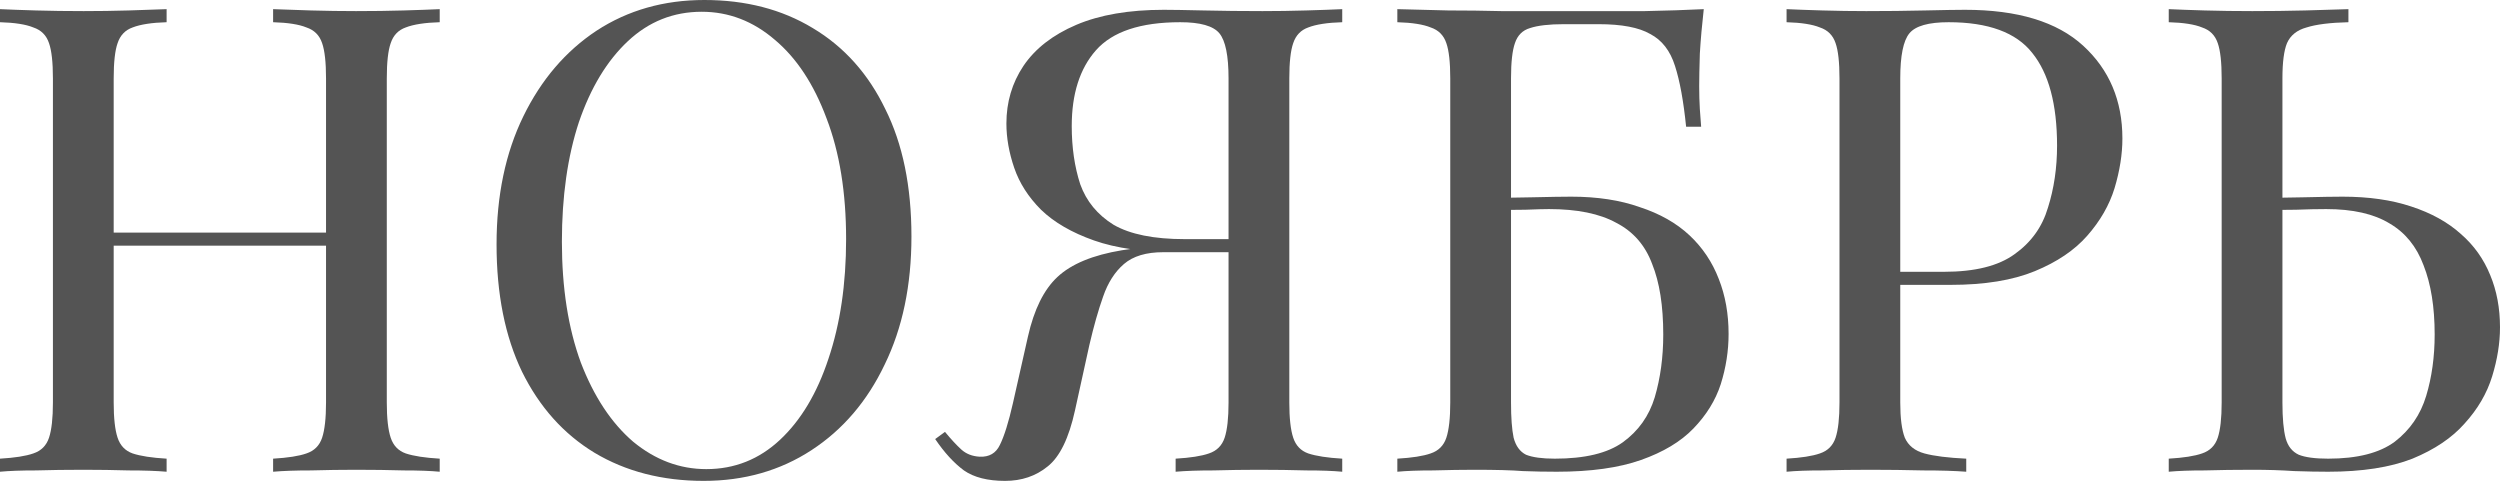
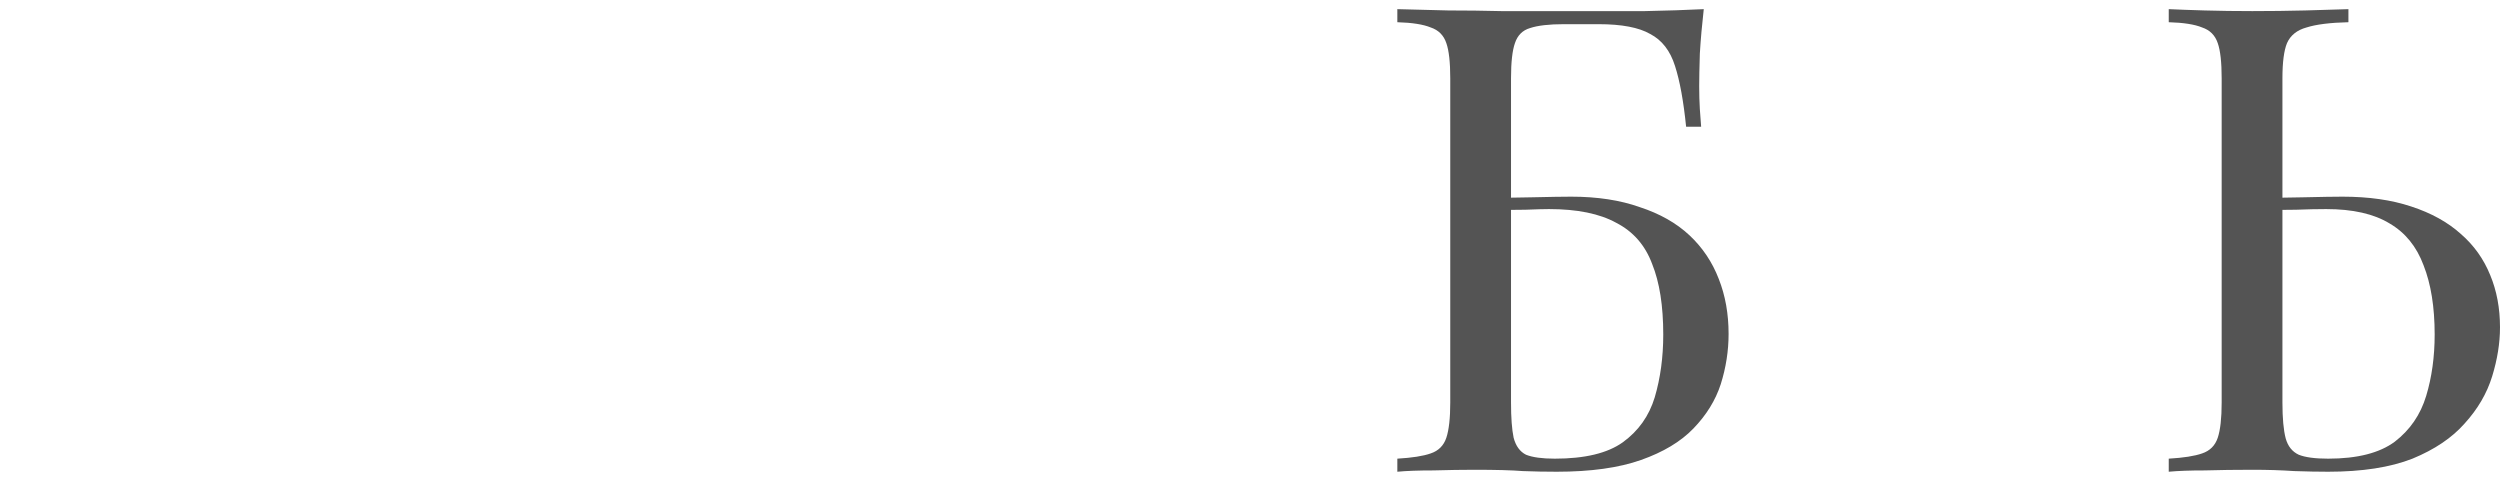
<svg xmlns="http://www.w3.org/2000/svg" viewBox="0 0 57.395 11.04" fill="none">
-   <path d="M6.27 10.83V10.53C6.61 10.51 6.865 10.47 7.035 10.41C7.215 10.35 7.335 10.23 7.395 10.05C7.455 9.87 7.485 9.6 7.485 9.24V1.8C7.485 1.43 7.455 1.16 7.395 0.99C7.335 0.81 7.215 0.69 7.035 0.63C6.865 0.56 6.61 0.52 6.27 0.51V0.21C6.5 0.22 6.79 0.23 7.14 0.24C7.49 0.25 7.835 0.255 8.175 0.255C8.565 0.255 8.93 0.25 9.27 0.24C9.61 0.23 9.885 0.22 10.095 0.21V0.51C9.755 0.52 9.495 0.56 9.315 0.63C9.145 0.69 9.03 0.81 8.97 0.99C8.91 1.16 8.88 1.43 8.88 1.8V9.24C8.88 9.6 8.91 9.87 8.97 10.05C9.03 10.23 9.145 10.35 9.315 10.41C9.495 10.47 9.755 10.51 10.095 10.53V10.83C9.885 10.81 9.61 10.8 9.27 10.8C8.93 10.79 8.565 10.785 8.175 10.785C7.835 10.785 7.49 10.79 7.14 10.8C6.79 10.8 6.5 10.81 6.27 10.83ZM0 10.83V10.53C0.34 10.51 0.595 10.47 0.765 10.41C0.945 10.35 1.065 10.23 1.125 10.05C1.185 9.87 1.215 9.6 1.215 9.24V1.8C1.215 1.43 1.185 1.16 1.125 0.99C1.065 0.81 0.945 0.69 0.765 0.63C0.595 0.56 0.34 0.52 0 0.51V0.21C0.21 0.22 0.485 0.23 0.825 0.24C1.165 0.25 1.53 0.255 1.92 0.255C2.27 0.255 2.615 0.25 2.955 0.24C3.305 0.23 3.595 0.22 3.825 0.21V0.51C3.485 0.52 3.225 0.56 3.045 0.63C2.875 0.69 2.76 0.81 2.7 0.99C2.64 1.16 2.61 1.43 2.61 1.8V9.24C2.61 9.6 2.64 9.87 2.7 10.05C2.76 10.23 2.875 10.35 3.045 10.41C3.225 10.47 3.485 10.51 3.825 10.53V10.83C3.595 10.81 3.305 10.8 2.955 10.8C2.615 10.79 2.27 10.785 1.92 10.785C1.53 10.785 1.165 10.79 0.825 10.8C0.485 10.8 0.21 10.81 0 10.83ZM2.085 5.64V5.34H8.01V5.64H2.085Z" fill="#545454" />
-   <path d="M16.17 0C17.12 0 17.95 0.215 18.66 0.645C19.38 1.075 19.935 1.695 20.325 2.505C20.725 3.305 20.925 4.28 20.925 5.43C20.925 6.55 20.72 7.53 20.31 8.37C19.91 9.21 19.35 9.865 18.63 10.335C17.91 10.805 17.085 11.04 16.155 11.04C15.205 11.04 14.37 10.825 13.65 10.395C12.94 9.965 12.385 9.345 11.985 8.535C11.595 7.725 11.4 6.75 11.4 5.61C11.4 4.49 11.605 3.51 12.015 2.67C12.425 1.83 12.985 1.175 13.695 0.705C14.415 0.235 15.24 0 16.17 0ZM16.11 0.27C15.46 0.27 14.895 0.495 14.415 0.945C13.935 1.395 13.56 2.015 13.29 2.805C13.03 3.595 12.9 4.51 12.9 5.55C12.9 6.61 13.045 7.535 13.335 8.325C13.635 9.105 14.035 9.71 14.535 10.14C15.045 10.56 15.605 10.77 16.215 10.77C16.865 10.77 17.43 10.545 17.91 10.095C18.39 9.645 18.76 9.025 19.02 8.235C19.29 7.435 19.425 6.52 19.425 5.49C19.425 4.42 19.275 3.495 18.975 2.715C18.685 1.935 18.29 1.335 17.79 0.915C17.29 0.485 16.73 0.27 16.11 0.27Z" fill="#545454" />
-   <path d="M30.815 0.21V0.51C30.475 0.52 30.215 0.56 30.035 0.63C29.865 0.69 29.75 0.81 29.69 0.99C29.63 1.16 29.6 1.43 29.6 1.8V9.24C29.6 9.6 29.63 9.87 29.69 10.05C29.75 10.23 29.865 10.35 30.035 10.41C30.215 10.47 30.475 10.51 30.815 10.53V10.83C30.605 10.81 30.33 10.8 29.99 10.8C29.65 10.79 29.285 10.785 28.895 10.785C28.555 10.785 28.21 10.79 27.86 10.8C27.51 10.8 27.22 10.81 26.99 10.83V10.53C27.33 10.51 27.585 10.47 27.755 10.41C27.935 10.35 28.055 10.23 28.115 10.05C28.175 9.87 28.205 9.6 28.205 9.24V1.8C28.205 1.28 28.135 0.935 27.995 0.765C27.855 0.595 27.555 0.51 27.095 0.51C26.185 0.51 25.54 0.725 25.16 1.155C24.79 1.575 24.605 2.155 24.605 2.895C24.605 3.385 24.67 3.83 24.8 4.23C24.94 4.62 25.195 4.93 25.565 5.16C25.945 5.38 26.49 5.49 27.2 5.49H28.49C28.49 5.49 28.49 5.54 28.49 5.64C28.49 5.74 28.49 5.79 28.49 5.79H27.05C26.27 5.79 25.625 5.7 25.115 5.52C24.605 5.34 24.2 5.105 23.9 4.815C23.61 4.525 23.405 4.205 23.285 3.855C23.165 3.505 23.105 3.165 23.105 2.835C23.105 2.345 23.235 1.905 23.495 1.515C23.765 1.115 24.17 0.8 24.71 0.57C25.25 0.34 25.92 0.225 26.72 0.225C26.9 0.225 27.205 0.23 27.635 0.24C28.065 0.25 28.515 0.255 28.985 0.255C29.315 0.255 29.65 0.25 29.99 0.24C30.33 0.23 30.605 0.22 30.815 0.21ZM28.355 5.535L28.325 5.79H26.705C26.315 5.79 26.015 5.88 25.805 6.06C25.595 6.24 25.435 6.49 25.325 6.81C25.215 7.12 25.11 7.49 25.01 7.92L24.68 9.42C24.54 10.06 24.33 10.49 24.05 10.71C23.78 10.93 23.455 11.04 23.075 11.04C22.675 11.04 22.36 10.96 22.13 10.8C21.9 10.63 21.68 10.39 21.47 10.08L21.695 9.915C21.835 10.085 21.96 10.22 22.07 10.32C22.18 10.42 22.32 10.475 22.49 10.485C22.71 10.495 22.865 10.405 22.955 10.215C23.055 10.015 23.155 9.695 23.255 9.255L23.6 7.725C23.74 7.105 23.965 6.65 24.275 6.36C24.595 6.06 25.09 5.855 25.76 5.745C25.95 5.715 26.14 5.69 26.33 5.67C26.52 5.65 26.77 5.63 27.08 5.61C27.4 5.58 27.825 5.555 28.355 5.535Z" fill="#545454" />
  <path d="M39.115 0.21C39.075 0.56 39.045 0.9 39.025 1.23C39.015 1.56 39.01 1.81 39.01 1.98C39.01 2.16 39.015 2.335 39.025 2.505C39.035 2.665 39.045 2.8 39.055 2.91H38.71C38.65 2.32 38.565 1.855 38.455 1.515C38.345 1.165 38.155 0.92 37.885 0.78C37.625 0.63 37.23 0.555 36.7 0.555H35.905C35.565 0.555 35.305 0.585 35.125 0.645C34.955 0.695 34.84 0.81 34.78 0.99C34.72 1.16 34.69 1.43 34.69 1.8V9.24C34.69 9.59 34.71 9.86 34.75 10.05C34.8 10.24 34.895 10.37 35.035 10.44C35.185 10.5 35.405 10.53 35.695 10.53C36.385 10.53 36.905 10.405 37.255 10.155C37.615 9.895 37.86 9.55 37.99 9.12C38.12 8.68 38.185 8.2 38.185 7.68C38.185 7.02 38.1 6.48 37.93 6.06C37.77 5.63 37.495 5.315 37.105 5.115C36.725 4.905 36.21 4.8 35.56 4.8C35.45 4.8 35.27 4.805 35.02 4.815C34.78 4.815 34.545 4.82 34.315 4.83C34.085 4.83 33.925 4.83 33.835 4.83L33.805 4.545C34.275 4.545 34.725 4.54 35.155 4.53C35.585 4.52 35.89 4.515 36.07 4.515C36.67 4.515 37.195 4.595 37.645 4.755C38.105 4.905 38.485 5.12 38.785 5.4C39.085 5.68 39.31 6.015 39.46 6.405C39.61 6.785 39.685 7.205 39.685 7.665C39.685 8.055 39.625 8.44 39.505 8.82C39.385 9.19 39.175 9.53 38.875 9.84C38.585 10.14 38.185 10.38 37.675 10.56C37.165 10.74 36.52 10.83 35.74 10.83C35.48 10.83 35.22 10.825 34.96 10.815C34.71 10.795 34.34 10.785 33.85 10.785C33.57 10.785 33.255 10.79 32.905 10.8C32.565 10.8 32.29 10.81 32.08 10.83V10.53C32.42 10.51 32.675 10.47 32.845 10.41C33.025 10.35 33.145 10.23 33.205 10.05C33.265 9.87 33.295 9.6 33.295 9.24V1.8C33.295 1.43 33.265 1.16 33.205 0.99C33.145 0.81 33.025 0.69 32.845 0.63C32.675 0.56 32.42 0.52 32.08 0.51V0.21C32.45 0.22 32.84 0.23 33.25 0.24C33.66 0.24 34.065 0.245 34.465 0.255C34.865 0.255 35.235 0.255 35.575 0.255C35.925 0.255 36.21 0.255 36.43 0.255C36.82 0.255 37.265 0.255 37.765 0.255C38.265 0.245 38.715 0.23 39.115 0.21Z" fill="#545454" />
-   <path d="M41.016 0.21C41.226 0.22 41.501 0.23 41.841 0.24C42.181 0.25 42.516 0.255 42.846 0.255C43.316 0.255 43.766 0.25 44.196 0.24C44.626 0.23 44.931 0.225 45.111 0.225C46.321 0.225 47.226 0.5 47.826 1.05C48.426 1.6 48.726 2.31 48.726 3.18C48.726 3.54 48.666 3.92 48.546 4.32C48.426 4.71 48.216 5.075 47.916 5.415C47.626 5.745 47.226 6.015 46.716 6.225C46.206 6.435 45.561 6.54 44.781 6.54H43.341V6.24H44.631C45.341 6.24 45.881 6.105 46.251 5.835C46.631 5.565 46.886 5.21 47.016 4.77C47.156 4.33 47.226 3.855 47.226 3.345C47.226 2.395 47.036 1.685 46.656 1.215C46.286 0.745 45.646 0.51 44.736 0.51C44.276 0.51 43.976 0.595 43.836 0.765C43.696 0.935 43.626 1.28 43.626 1.8V9.24C43.626 9.6 43.661 9.87 43.731 10.05C43.811 10.23 43.961 10.35 44.181 10.41C44.401 10.47 44.721 10.51 45.141 10.53V10.83C44.881 10.81 44.551 10.8 44.151 10.8C43.751 10.79 43.346 10.785 42.936 10.785C42.546 10.785 42.181 10.79 41.841 10.8C41.501 10.8 41.226 10.81 41.016 10.83V10.53C41.356 10.51 41.611 10.47 41.781 10.41C41.961 10.35 42.081 10.23 42.141 10.05C42.201 9.87 42.231 9.6 42.231 9.24V1.8C42.231 1.43 42.201 1.16 42.141 0.99C42.081 0.81 41.961 0.69 41.781 0.63C41.611 0.56 41.356 0.52 41.016 0.51V0.21Z" fill="#545454" />
  <path d="M53.915 0.21V0.51C53.495 0.52 53.175 0.56 52.955 0.63C52.735 0.69 52.585 0.81 52.505 0.99C52.435 1.16 52.4 1.43 52.4 1.8V9.24C52.4 9.6 52.425 9.875 52.475 10.065C52.525 10.245 52.625 10.37 52.775 10.44C52.925 10.5 53.15 10.53 53.45 10.53C54.12 10.53 54.63 10.4 54.98 10.14C55.33 9.87 55.57 9.52 55.7 9.09C55.83 8.66 55.895 8.19 55.895 7.68C55.895 7.05 55.81 6.52 55.64 6.09C55.48 5.66 55.22 5.34 54.86 5.13C54.5 4.91 54.015 4.8 53.405 4.8C53.195 4.8 52.965 4.805 52.715 4.815C52.475 4.815 52.245 4.82 52.025 4.83C51.815 4.83 51.655 4.83 51.545 4.83L51.515 4.545C51.985 4.545 52.435 4.54 52.865 4.53C53.295 4.52 53.6 4.515 53.78 4.515C54.38 4.515 54.905 4.59 55.355 4.74C55.815 4.89 56.195 5.1 56.495 5.37C56.795 5.63 57.02 5.945 57.17 6.315C57.32 6.675 57.395 7.075 57.395 7.515C57.395 7.875 57.335 8.25 57.215 8.64C57.095 9.03 56.885 9.39 56.585 9.72C56.295 10.05 55.895 10.32 55.385 10.53C54.875 10.73 54.23 10.83 53.45 10.83C53.22 10.83 52.96 10.825 52.67 10.815C52.38 10.795 52.06 10.785 51.71 10.785C51.32 10.785 50.955 10.79 50.615 10.8C50.275 10.8 50 10.81 49.79 10.83V10.53C50.13 10.51 50.385 10.47 50.555 10.41C50.735 10.35 50.855 10.23 50.915 10.05C50.975 9.87 51.005 9.6 51.005 9.24V1.8C51.005 1.43 50.975 1.16 50.915 0.99C50.855 0.81 50.735 0.69 50.555 0.63C50.385 0.56 50.13 0.52 49.79 0.51V0.21C50 0.22 50.275 0.23 50.615 0.24C50.955 0.25 51.32 0.255 51.71 0.255C52.12 0.255 52.525 0.25 52.925 0.24C53.325 0.23 53.655 0.22 53.915 0.21Z" fill="#545454" />
</svg>